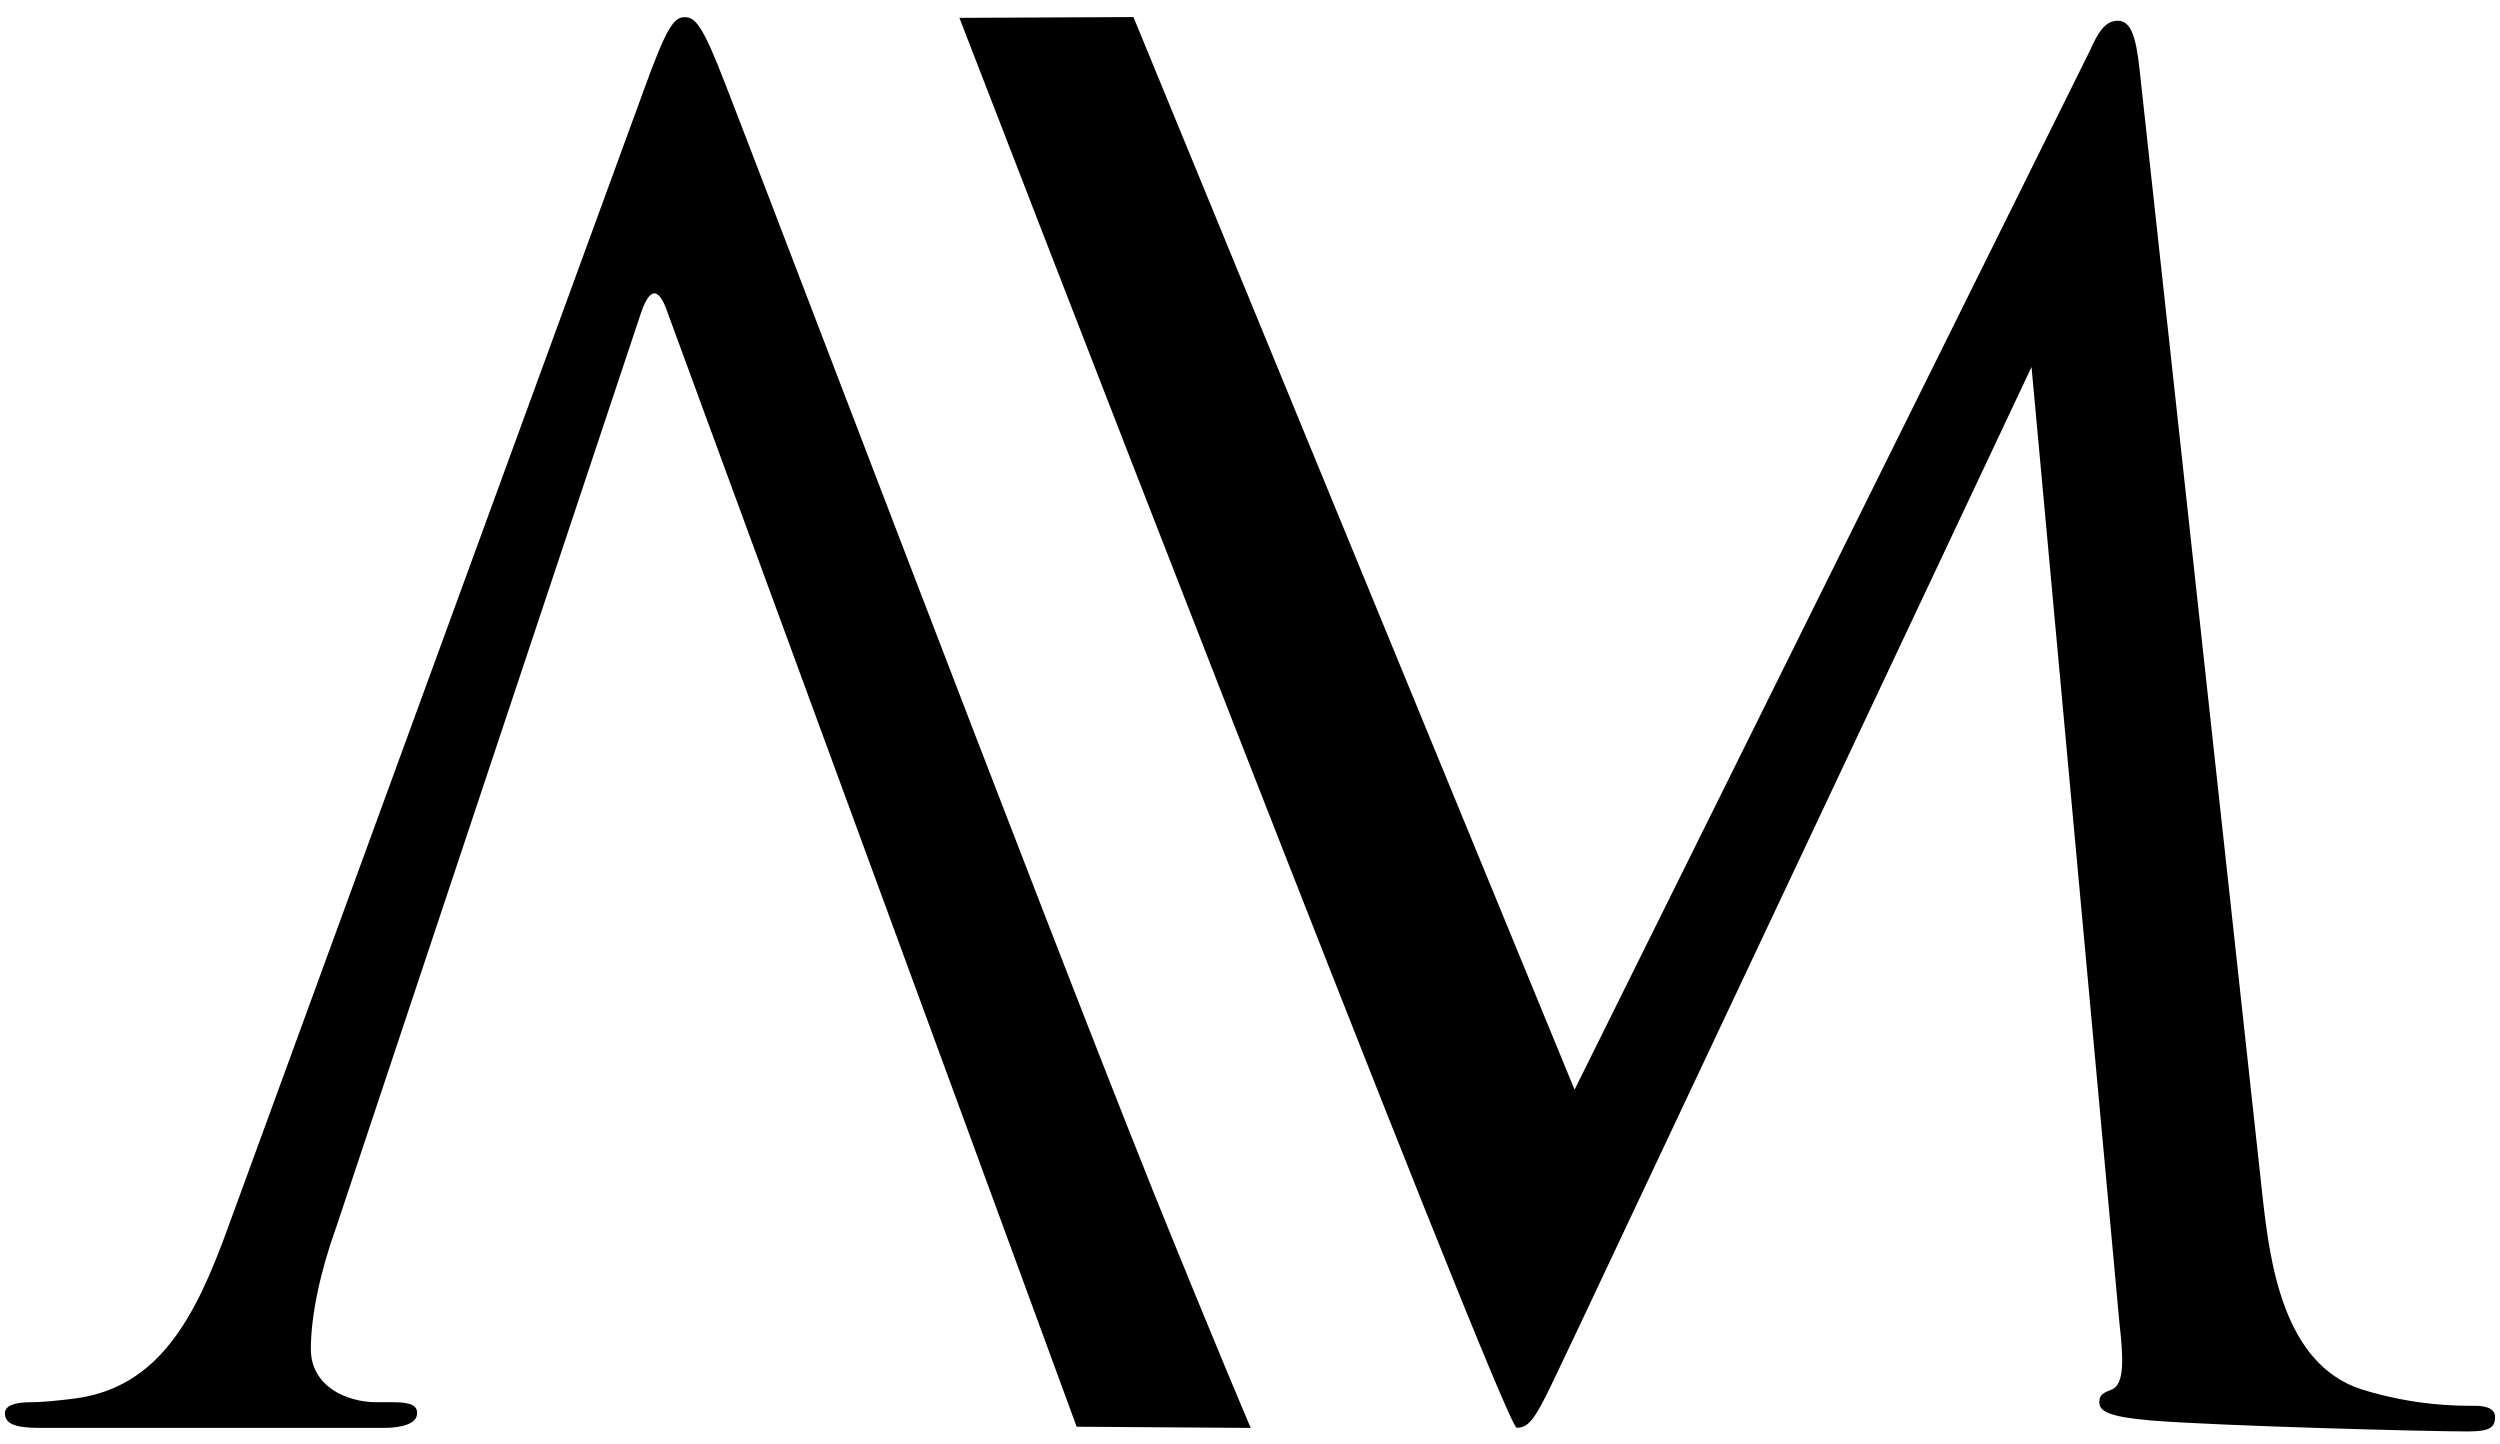
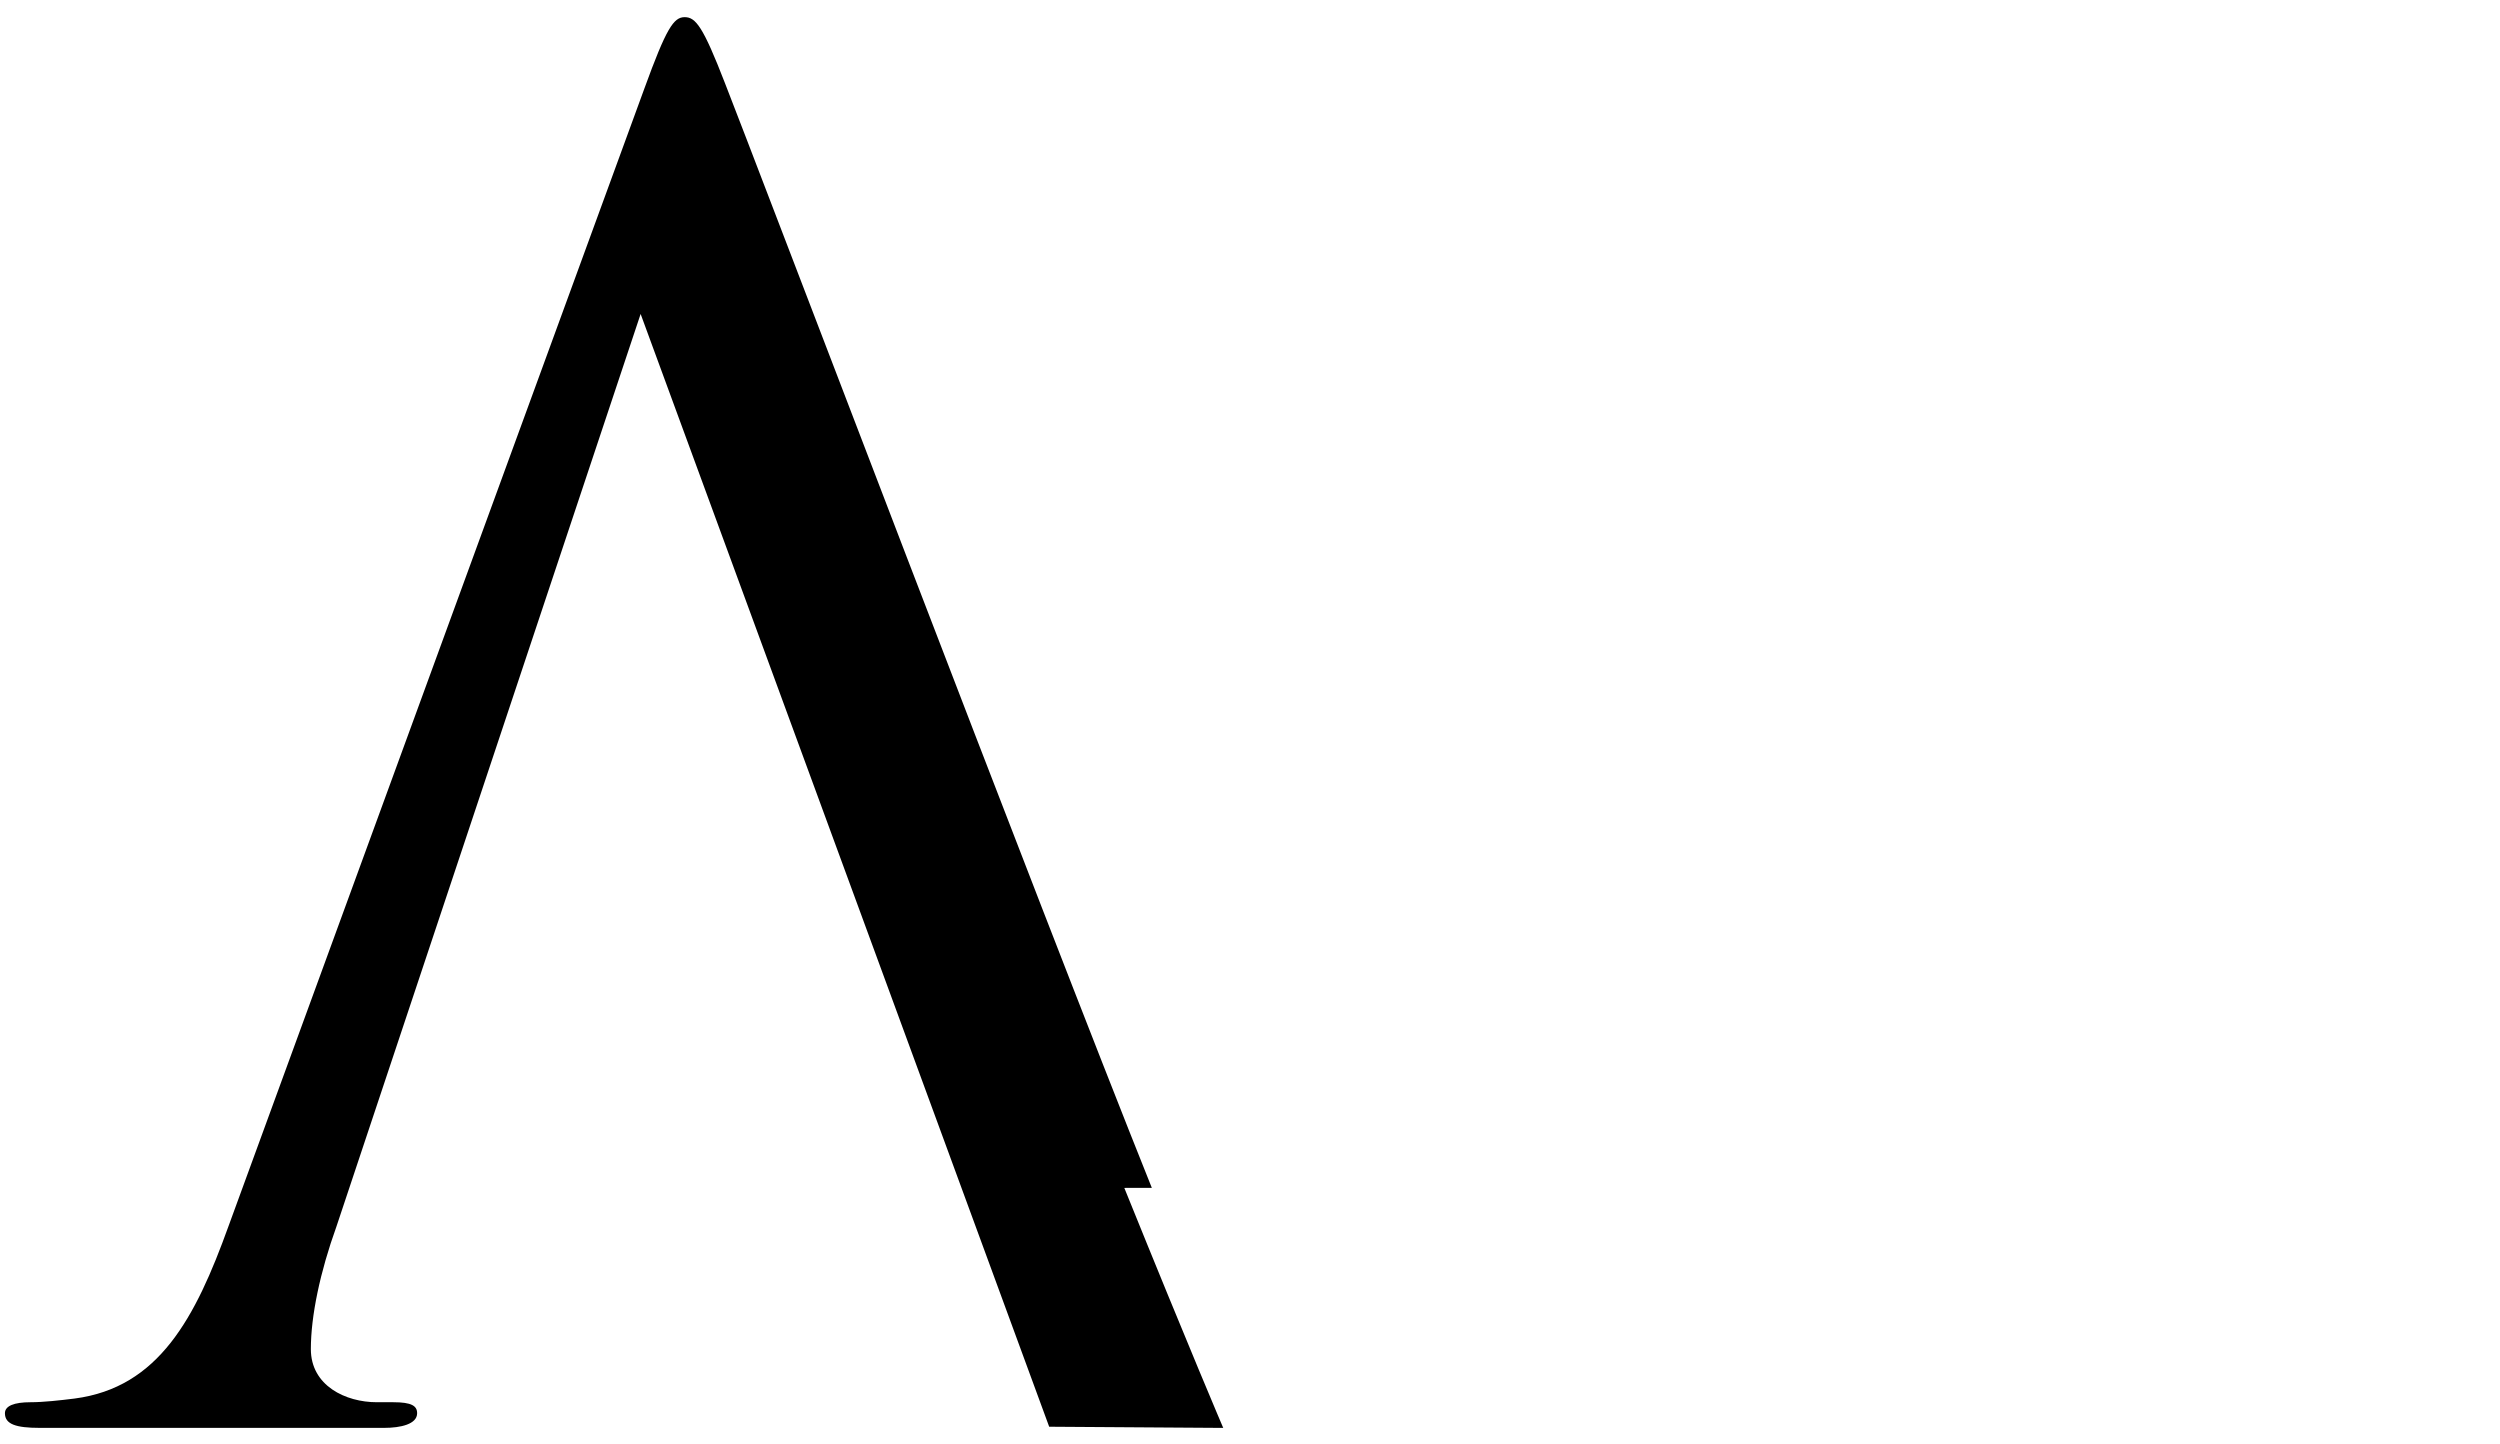
<svg xmlns="http://www.w3.org/2000/svg" id="Layer_1" data-name="Layer 1" viewBox="0 0 1000 577.52">
  <defs>
    <style>
      .cls-1 {
        stroke-width: 0px;
      }
    </style>
  </defs>
-   <path class="cls-1" d="m460.73,475.14c-44.7-111.39-159.76-414.05-170.75-441.9-8.79-22.72-11.73-26.38-16.12-26.38s-7.33,4.4-16.12,28.58L91.38,490.53c-13.19,36.64-27.85,64.49-61.56,68.89-5.86.73-12.46,1.47-17.59,1.47-6.6,0-10.26,1.47-10.26,4.4,0,4.4,4.4,5.86,13.92,5.86h137.77c6.6,0,13.19-1.47,13.19-5.86,0-2.93-2.2-4.4-9.53-4.4h-6.6c-12.46,0-26.38-6.6-26.38-21.25,0-13.19,3.66-30.78,10.26-49.1l121.65-364.95c3.66-10.99,7.33-10.99,10.99,0l163.42,445.1,69.62.47s-13.19-30.78-39.57-96Z" />
-   <path class="cls-1" d="m989.97,562.32c-7.33,0-24.18,0-45.44-6.6-31.51-10.26-36.64-51.3-39.57-77.68l-49.1-449.96c-1.47-13.92-3.66-19.79-8.79-19.79s-8.06,5.13-10.99,11.73l-206.25,415.85L453.38,6.83l-69.62.31s217.8,563.97,222.93,563.97c6.6,0,8.79-6.6,24.18-38.84l181.74-385.47,35.18,382.54c1.47,13.19,2.2,24.18-2.93,26.38-3.66,1.47-5.13,2.2-5.13,5.13,0,3.66,3.66,5.86,20.52,7.33,27.12,2.2,110.66,4.4,126.78,4.4,8.79,0,10.99-1.47,10.99-5.86,0-3.66-4.4-4.4-8.06-4.4Z" />
+   <path class="cls-1" d="m460.73,475.14c-44.7-111.39-159.76-414.05-170.75-441.9-8.79-22.72-11.73-26.38-16.12-26.38s-7.33,4.4-16.12,28.58L91.38,490.53c-13.19,36.64-27.85,64.49-61.56,68.89-5.86.73-12.46,1.47-17.59,1.47-6.6,0-10.26,1.47-10.26,4.4,0,4.4,4.4,5.86,13.92,5.86h137.77c6.6,0,13.19-1.47,13.19-5.86,0-2.93-2.2-4.4-9.53-4.4h-6.6c-12.46,0-26.38-6.6-26.38-21.25,0-13.19,3.66-30.78,10.26-49.1l121.65-364.95l163.42,445.1,69.62.47s-13.19-30.78-39.57-96Z" />
</svg>